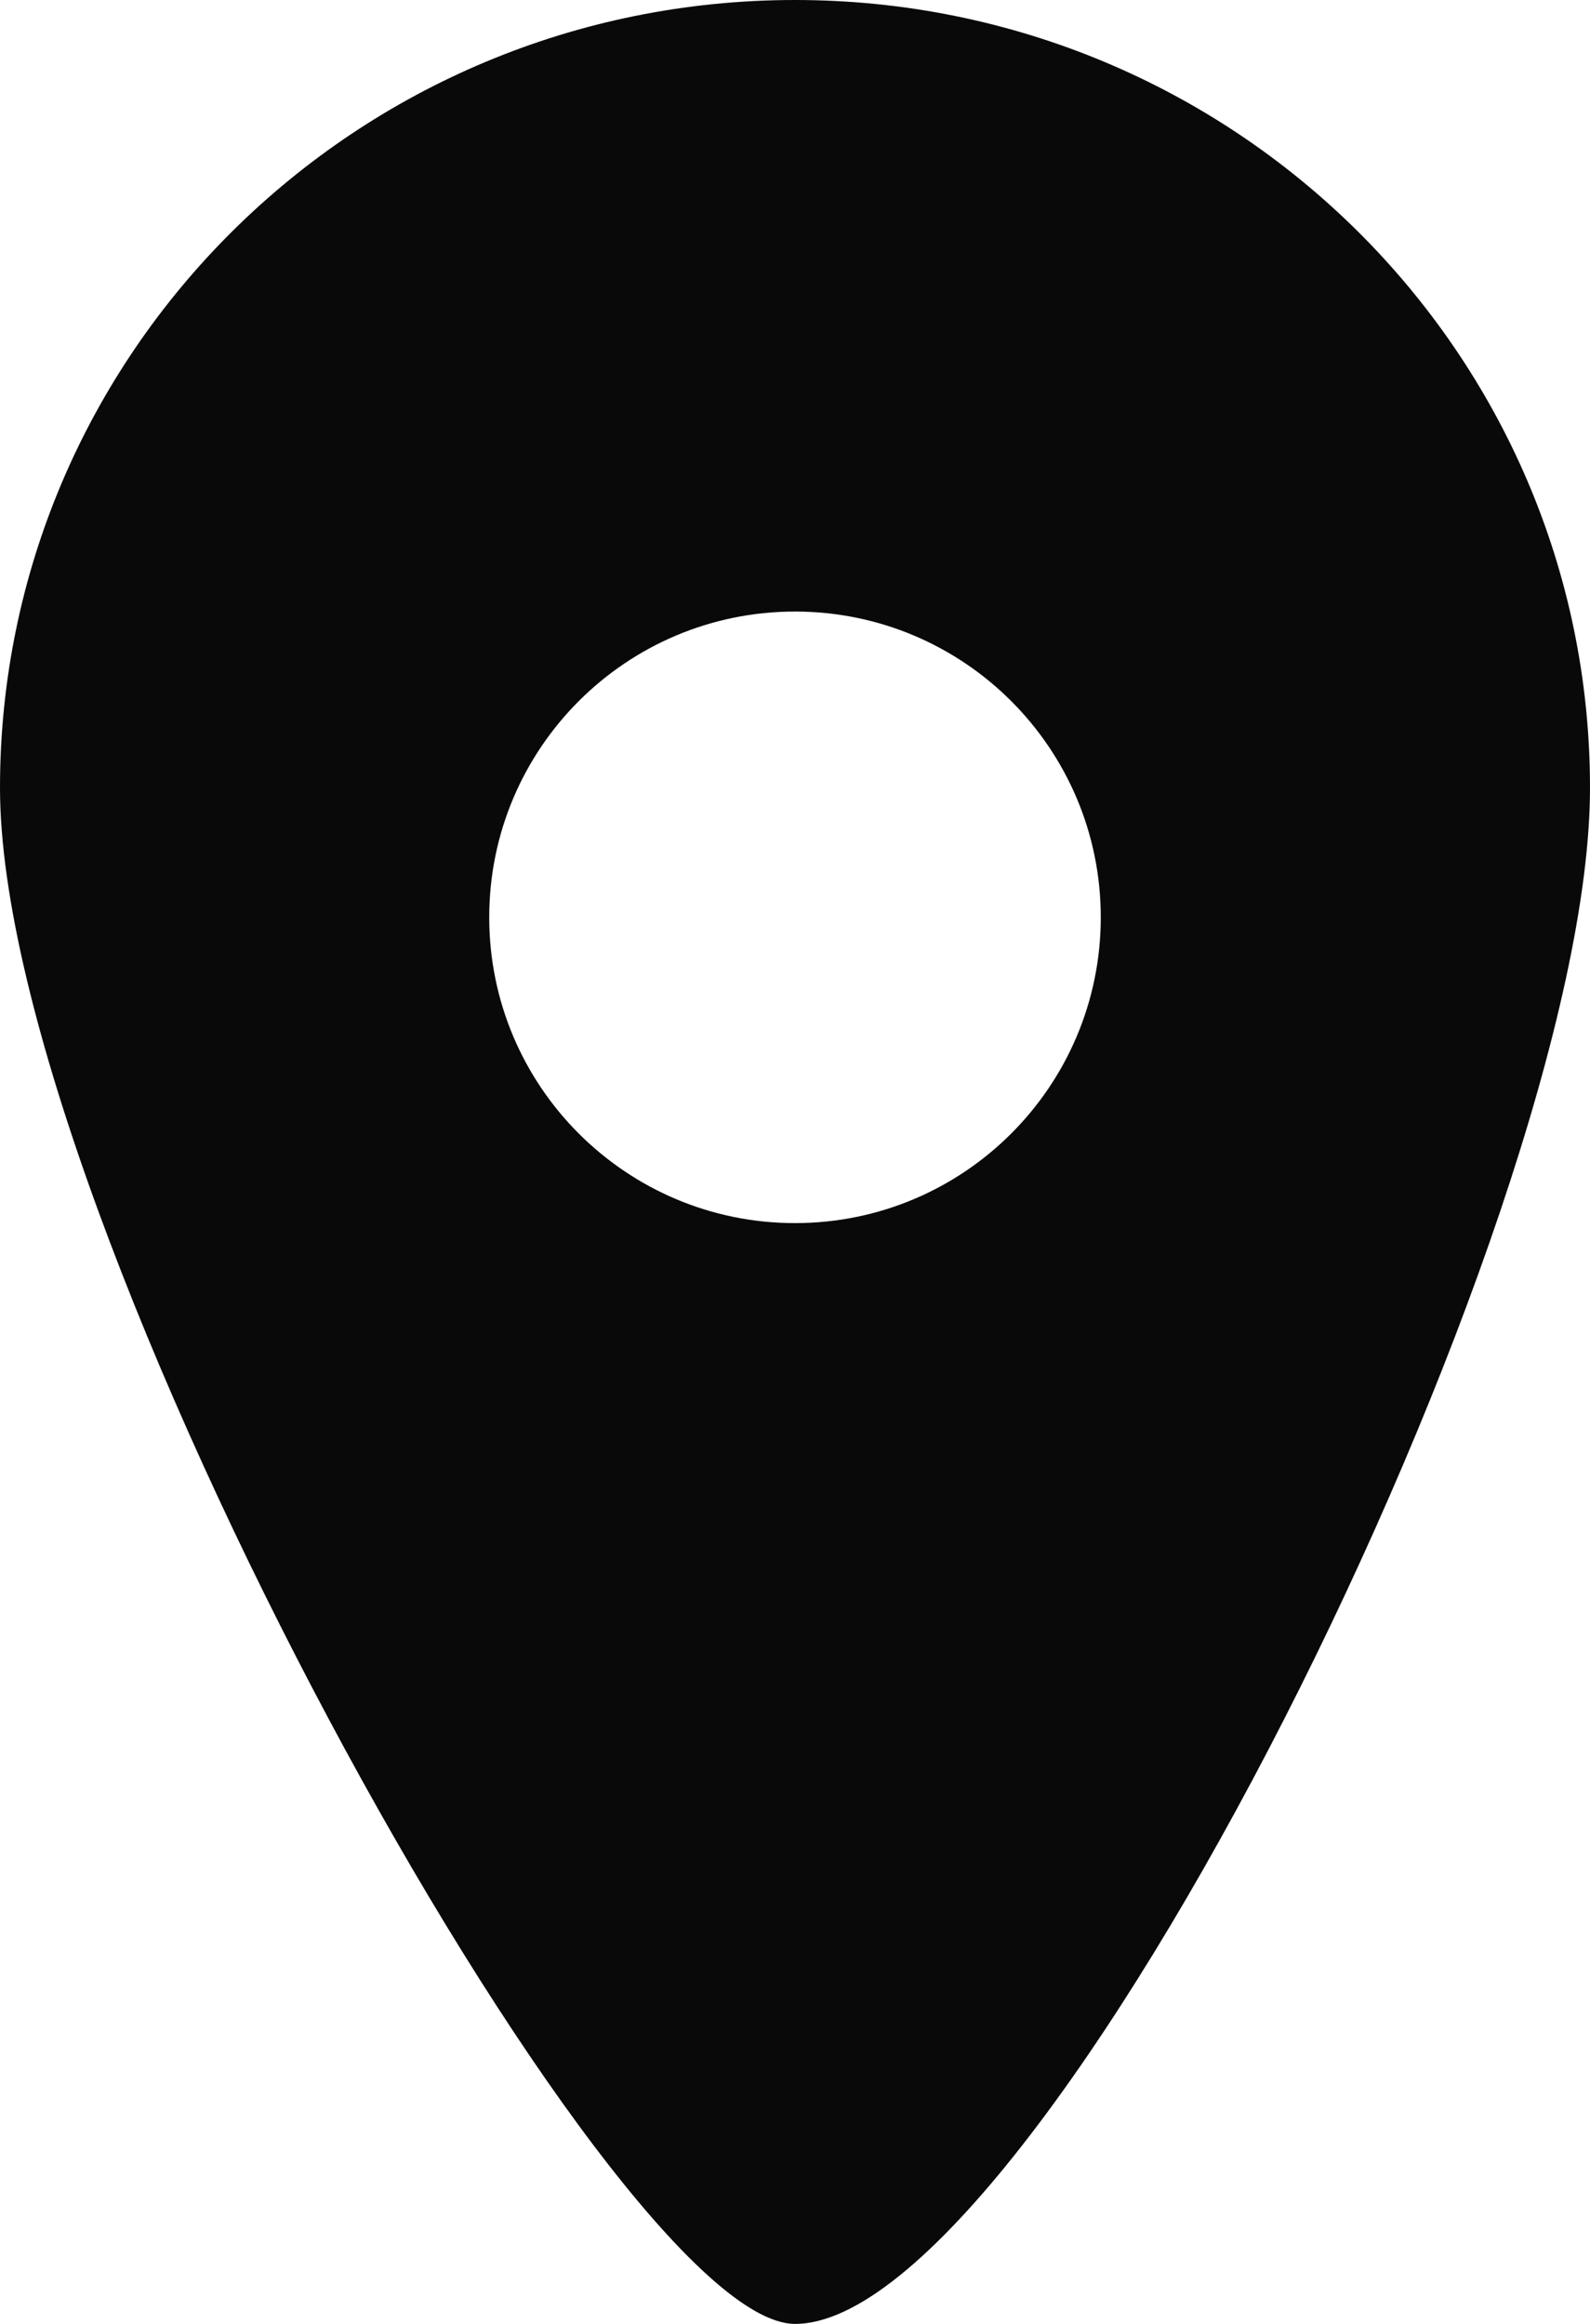
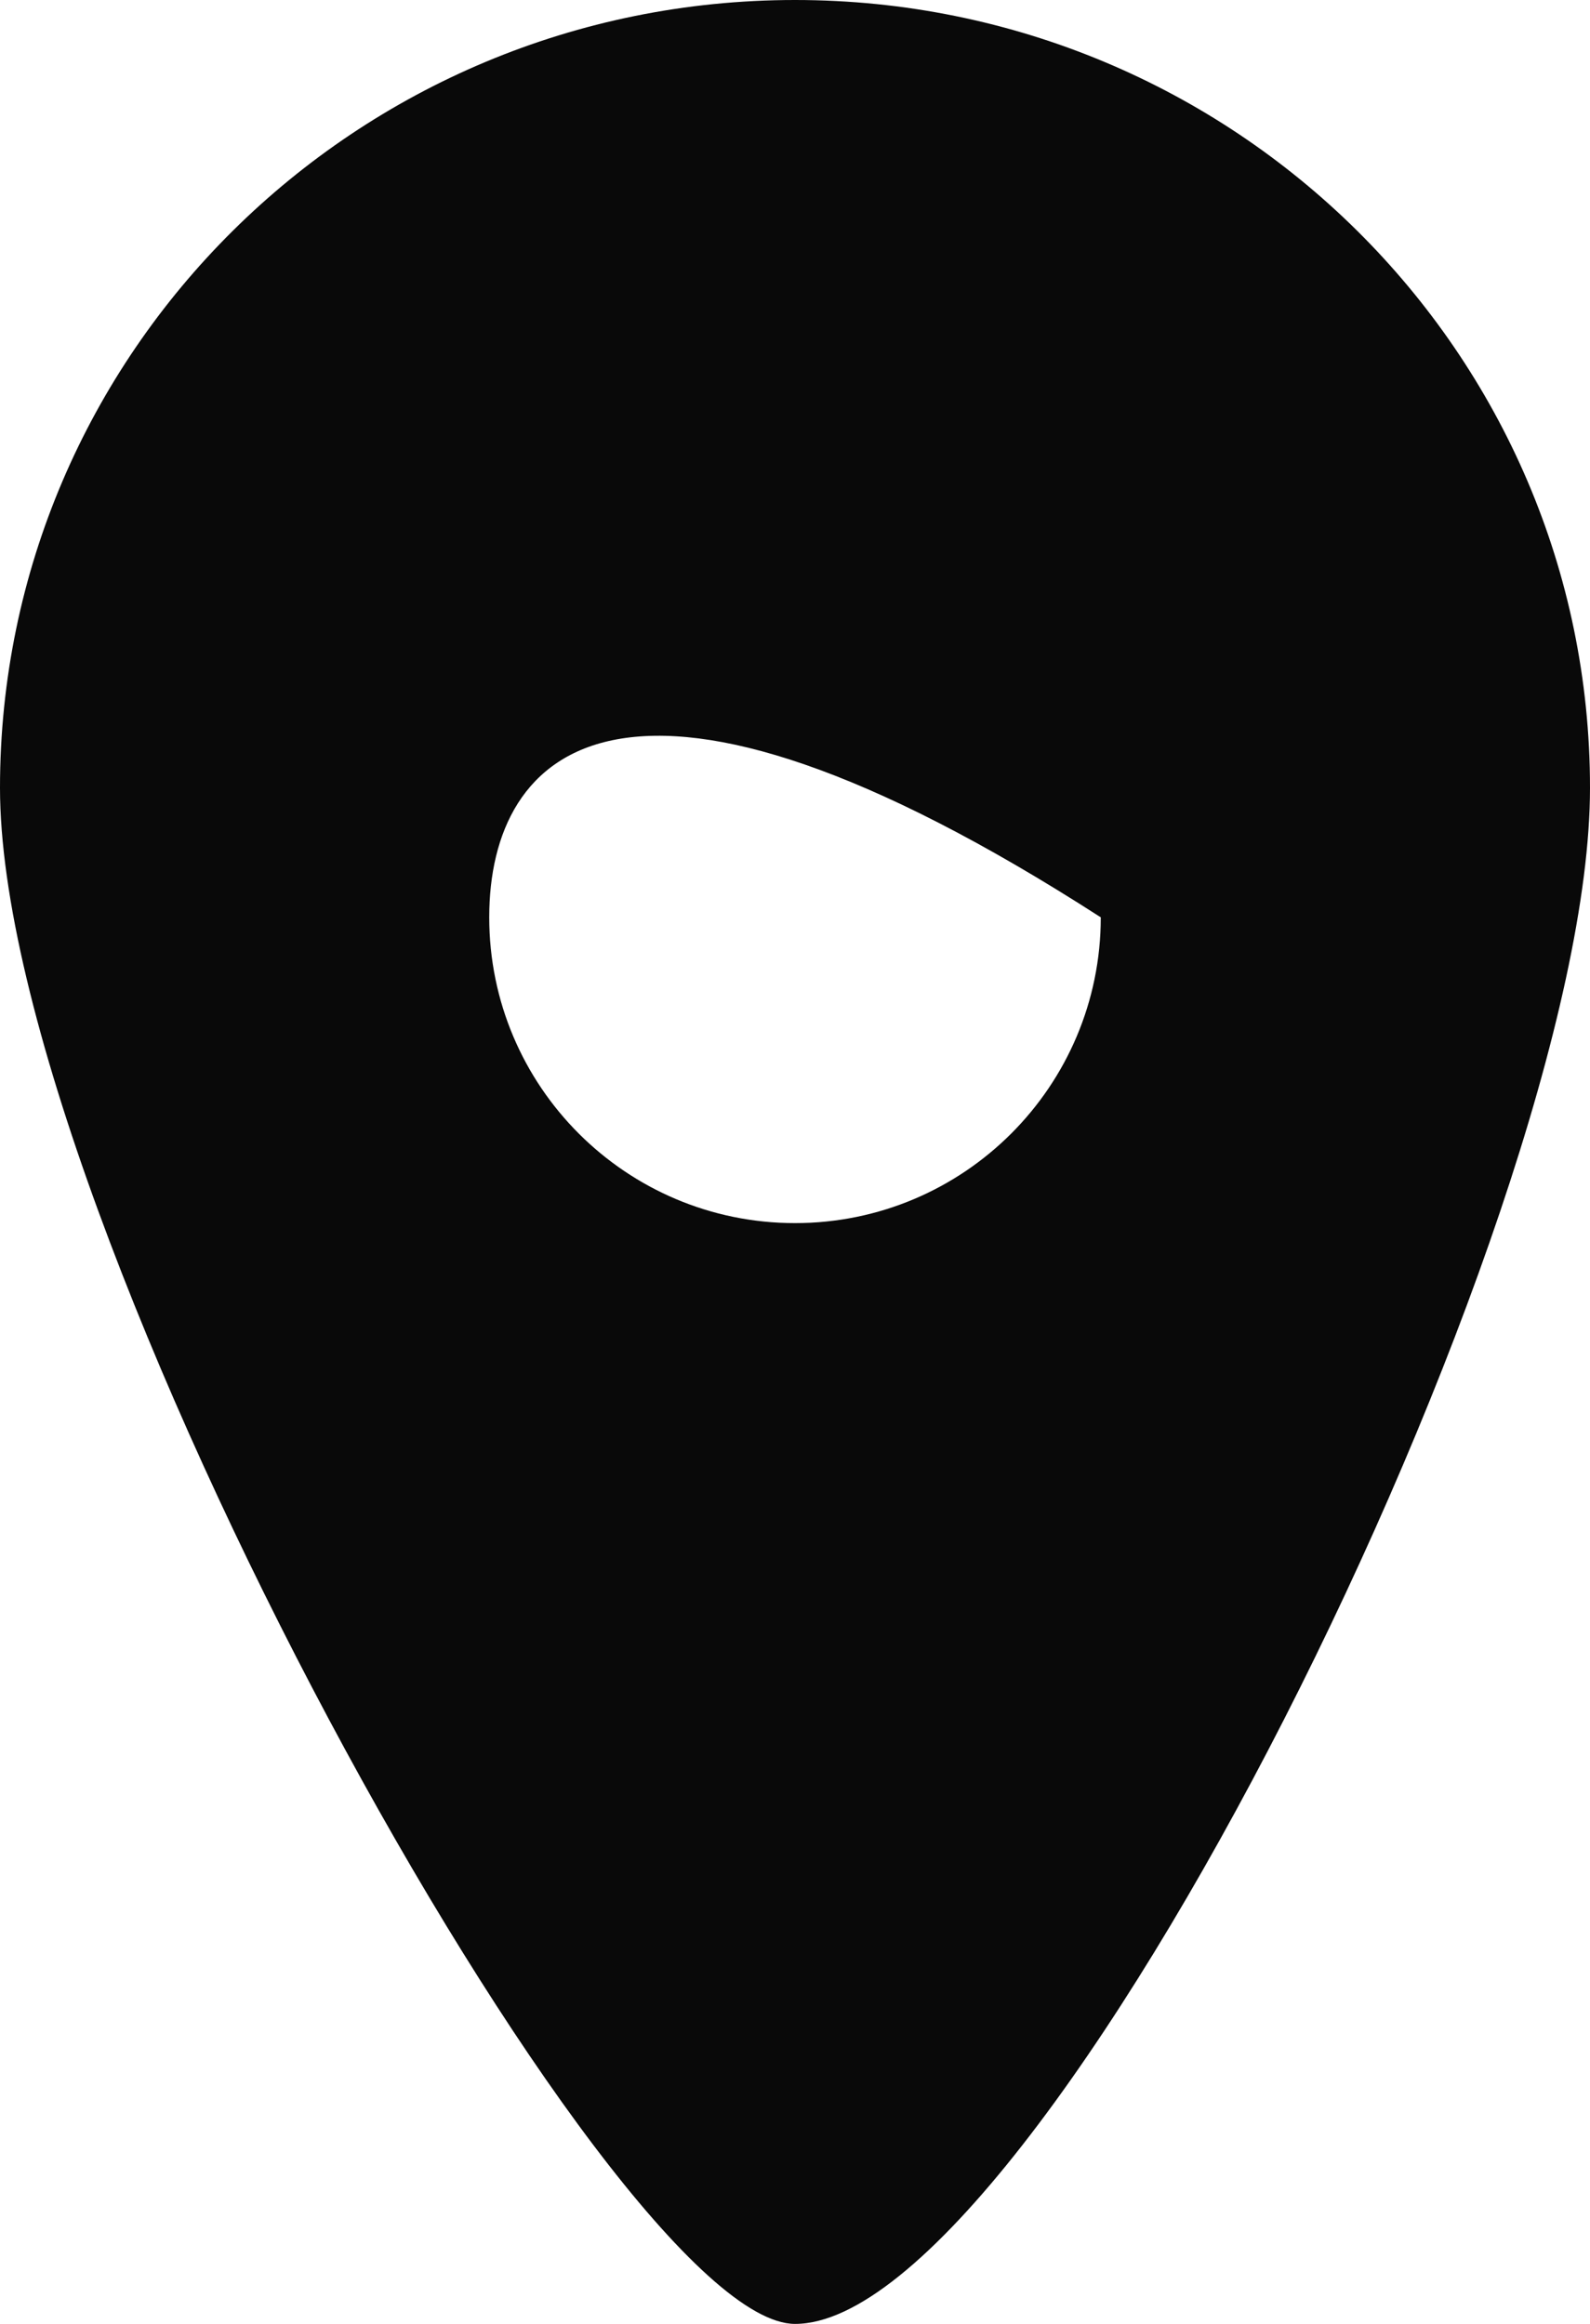
<svg xmlns="http://www.w3.org/2000/svg" width="13" height="19" viewBox="0 0 13 19" fill="none">
-   <path fill-rule="evenodd" clip-rule="evenodd" d="M6.5 19C8.5 19 13 9.998 13 6.441C13 2.884 10.09 0 6.5 0C2.91 0 0 2.884 0 6.441C0 9.998 5 19 6.5 19ZM6.5 10C7.881 10 9 8.881 9 7.5C9 6.119 7.881 5 6.5 5C5.119 5 4 6.119 4 7.5C4 8.881 5.119 10 6.5 10Z" fill="#090909" />
+   <path fill-rule="evenodd" clip-rule="evenodd" d="M6.5 19C8.5 19 13 9.998 13 6.441C13 2.884 10.09 0 6.5 0C2.91 0 0 2.884 0 6.441C0 9.998 5 19 6.5 19ZM6.5 10C7.881 10 9 8.881 9 7.5C5.119 5 4 6.119 4 7.5C4 8.881 5.119 10 6.5 10Z" fill="#090909" />
</svg>